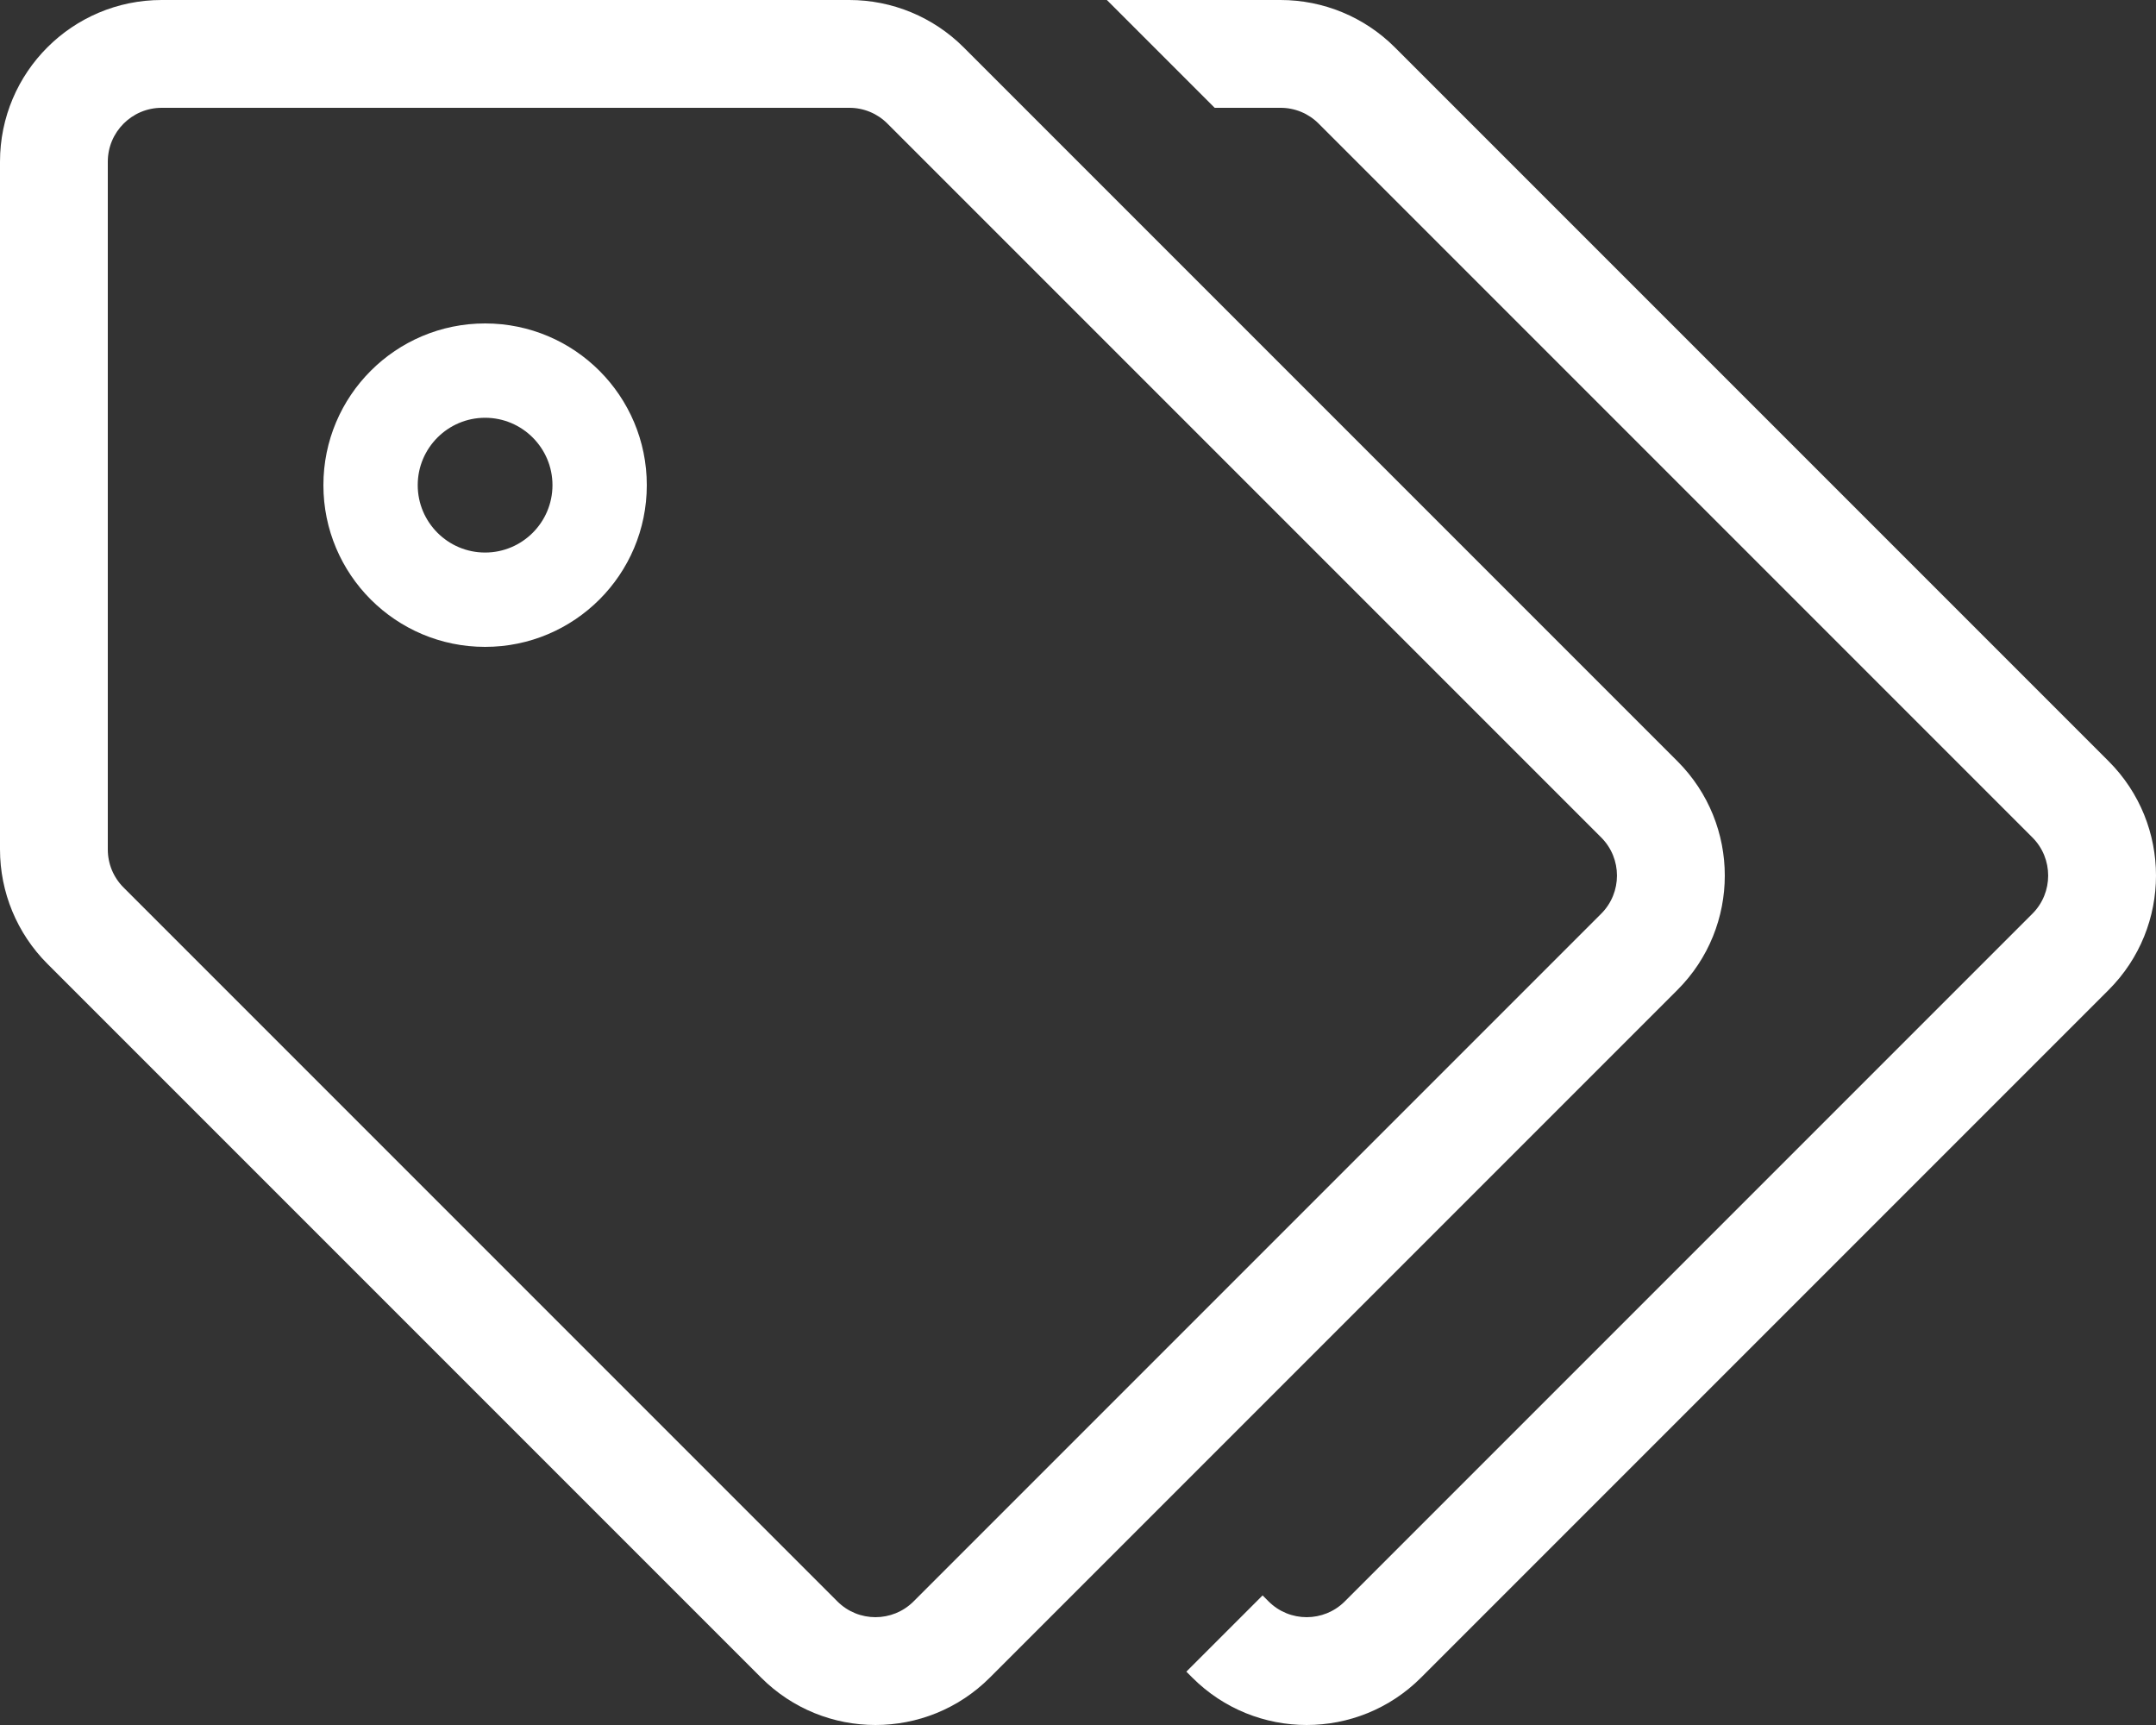
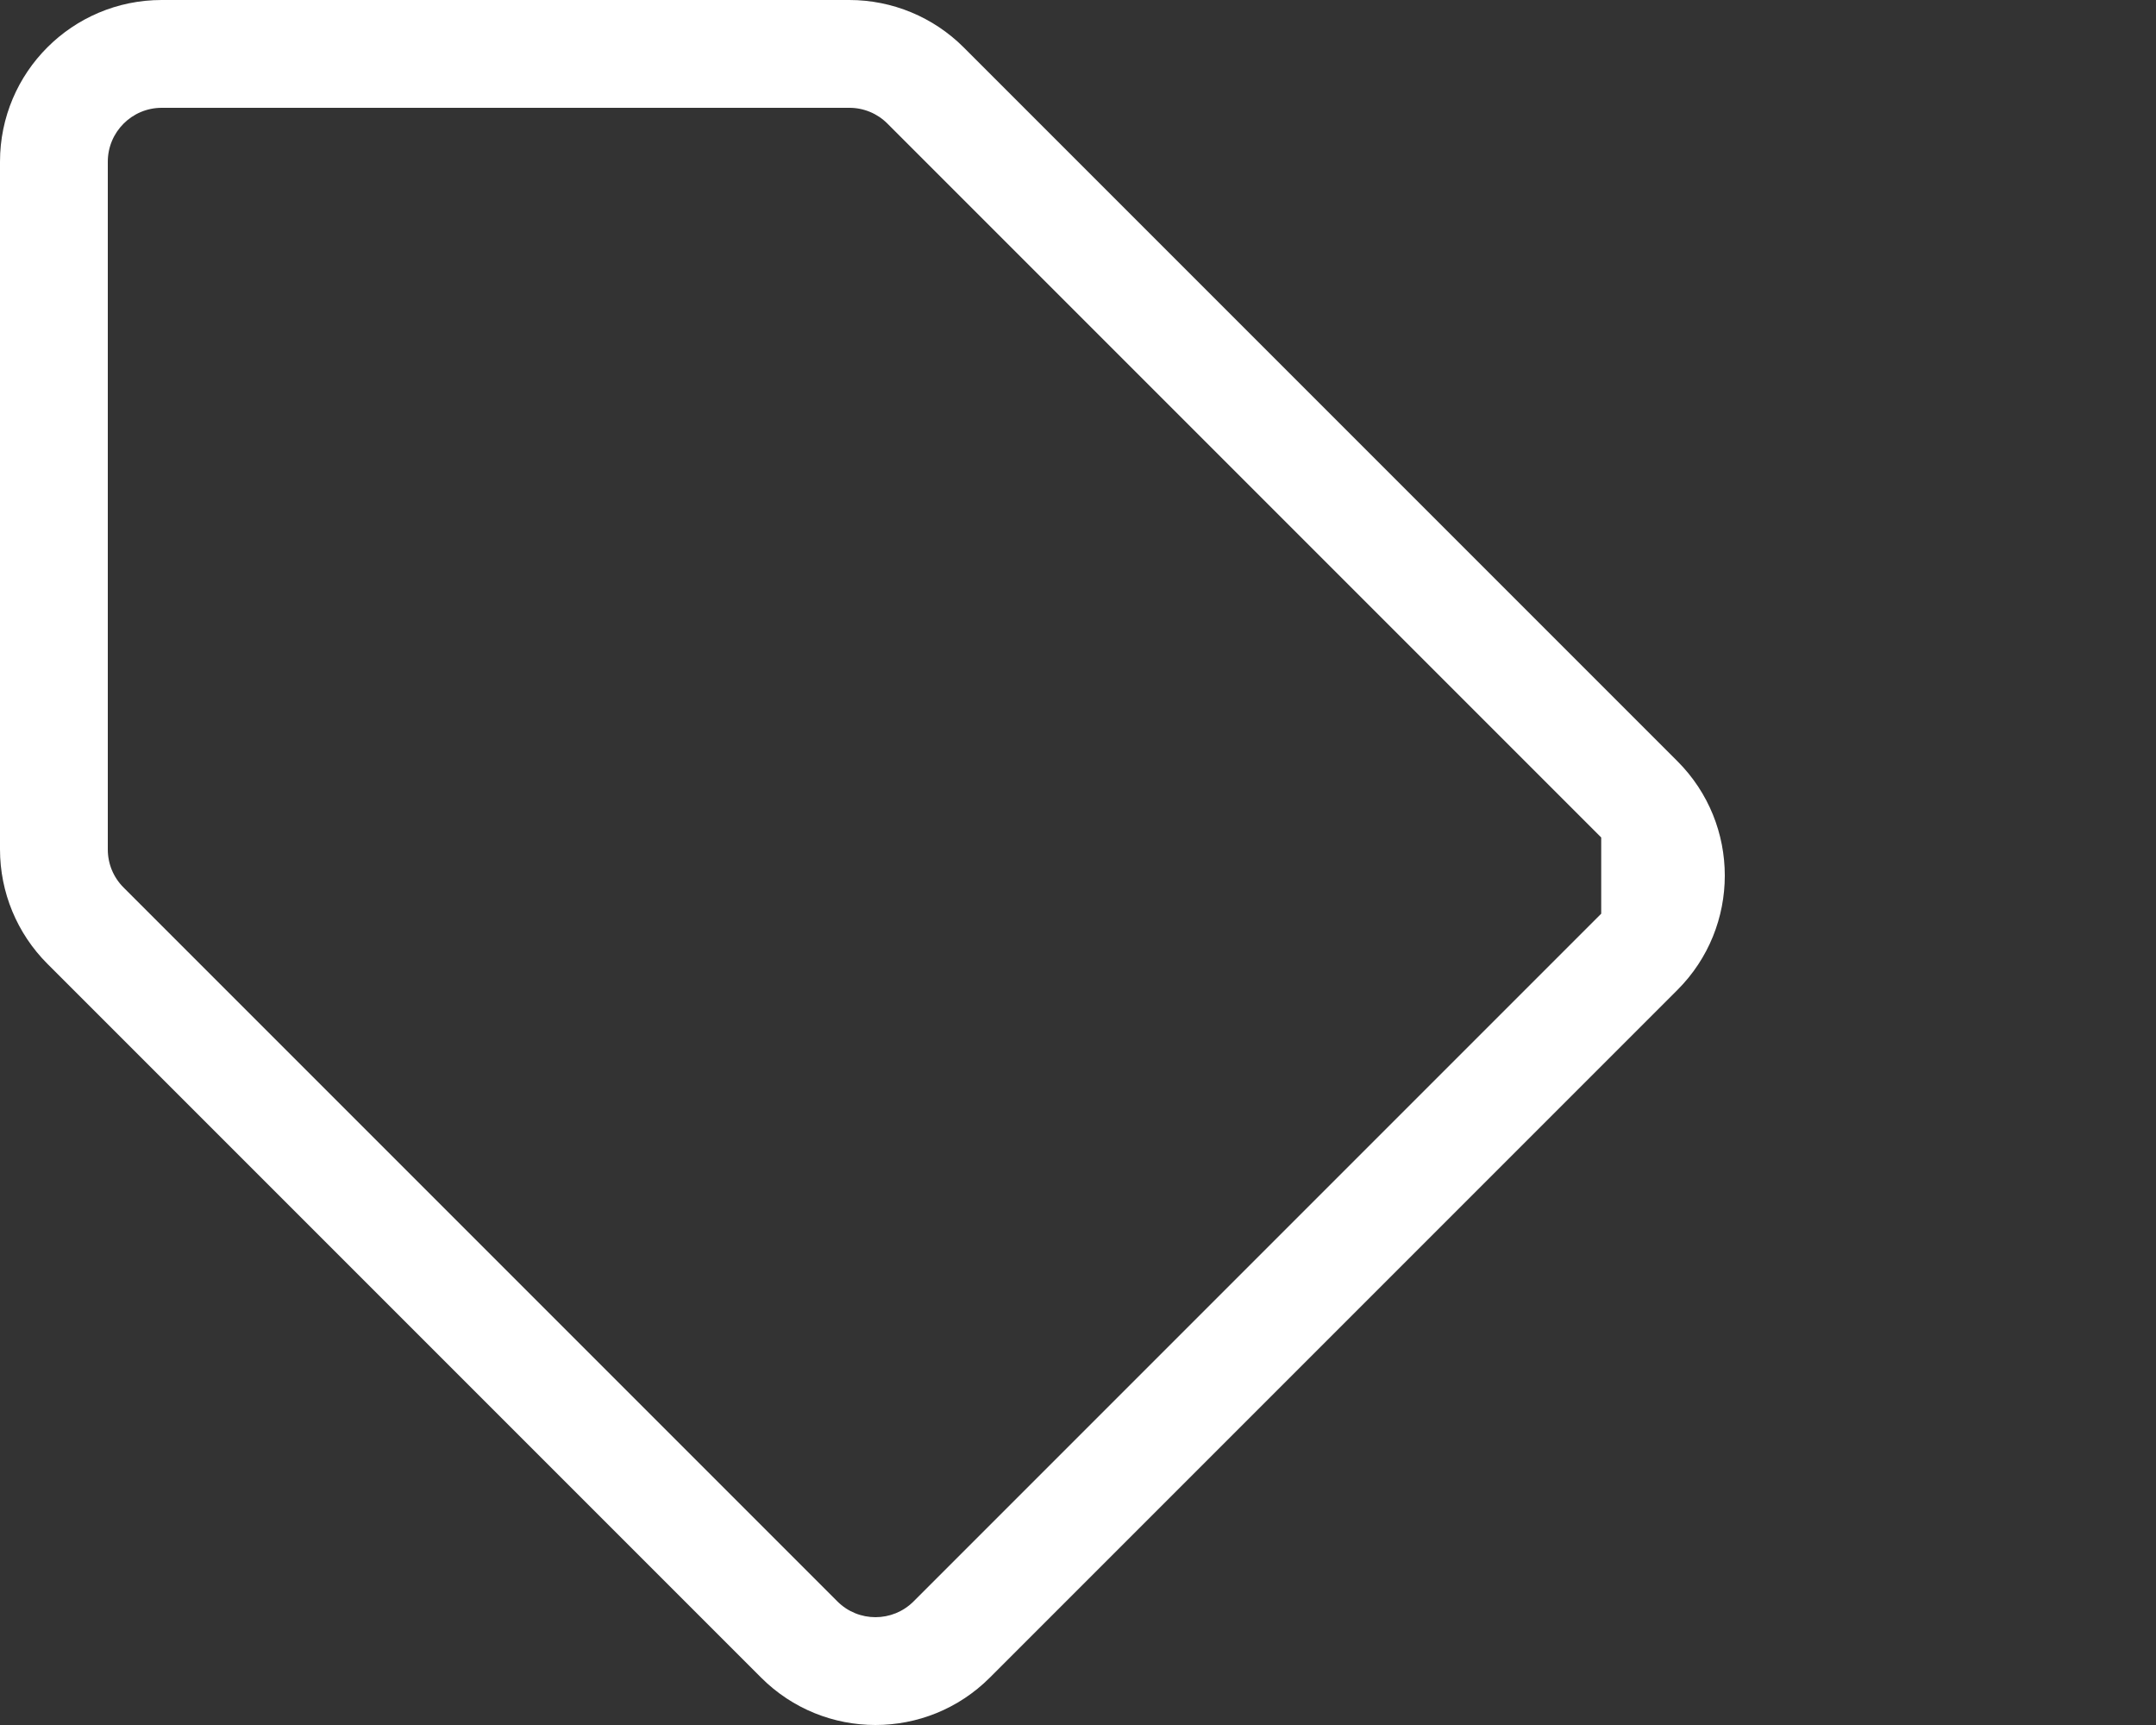
<svg xmlns="http://www.w3.org/2000/svg" version="1.1" id="Layer_1" x="0px" y="0px" viewBox="0 0 640 512" style="enable-background:new 0 0 640 512;" xml:space="preserve">
  <rect x="0" y="0" width="640" height="512" fill="#333333" stroke="none" />
  <style type="text/css">
	.st0{fill:#FFFFFF;}
</style>
  <g>
-     <path class="st0" d="M625.94,225.941L414.058,14.059C405.056,5.057,392.847,0,380.117,0h-51.549l32,32h19.549   c4.246-0.012,8.32,1.676,11.314,4.686l211.882,211.883c6.238,6.238,6.238,16.388,0,22.627L399.195,475.314   c-6.243,6.243-16.374,6.253-22.627,0l-1.775-1.775l-22.627,22.627l1.775,1.775c18.744,18.745,49.136,18.746,67.882,0   l204.118-204.118C644.686,275.078,644.686,244.686,625.94,225.941z" />
-     <path class="st0" d="M144,96c-26.51,0-48,21.49-48,48s21.49,48,48,48s48-21.49,48-48S170.51,96,144,96z M144,164   c-11.028,0-20-8.972-20-20s8.972-20,20-20s20,8.972,20,20S155.028,164,144,164z" />
-     <path class="st0" d="M497.941,225.941L286.059,14.059C277.057,5.057,264.848,0,252.118,0H48C21.49,0,0,21.49,0,48v204.118   c0,12.73,5.057,24.939,14.059,33.941l211.882,211.882c18.744,18.745,49.136,18.746,67.882,0l204.118-204.118   C516.686,275.078,516.686,244.686,497.941,225.941z M475.313,271.196L271.195,475.314c-6.243,6.243-16.374,6.253-22.627,0   L36.686,263.432C33.664,260.41,32,256.392,32,252.118V48c0-8.822,7.178-16,16-16h204.118c4.245-0.012,8.319,1.676,11.313,4.686   l211.882,211.883C481.551,254.807,481.551,264.957,475.313,271.196z" />
+     <path class="st0" d="M497.941,225.941L286.059,14.059C277.057,5.057,264.848,0,252.118,0H48C21.49,0,0,21.49,0,48v204.118   c0,12.73,5.057,24.939,14.059,33.941l211.882,211.882c18.744,18.745,49.136,18.746,67.882,0l204.118-204.118   C516.686,275.078,516.686,244.686,497.941,225.941z M475.313,271.196L271.195,475.314c-6.243,6.243-16.374,6.253-22.627,0   L36.686,263.432C33.664,260.41,32,256.392,32,252.118V48c0-8.822,7.178-16,16-16h204.118c4.245-0.012,8.319,1.676,11.313,4.686   l211.882,211.883z" />
  </g>
</svg>